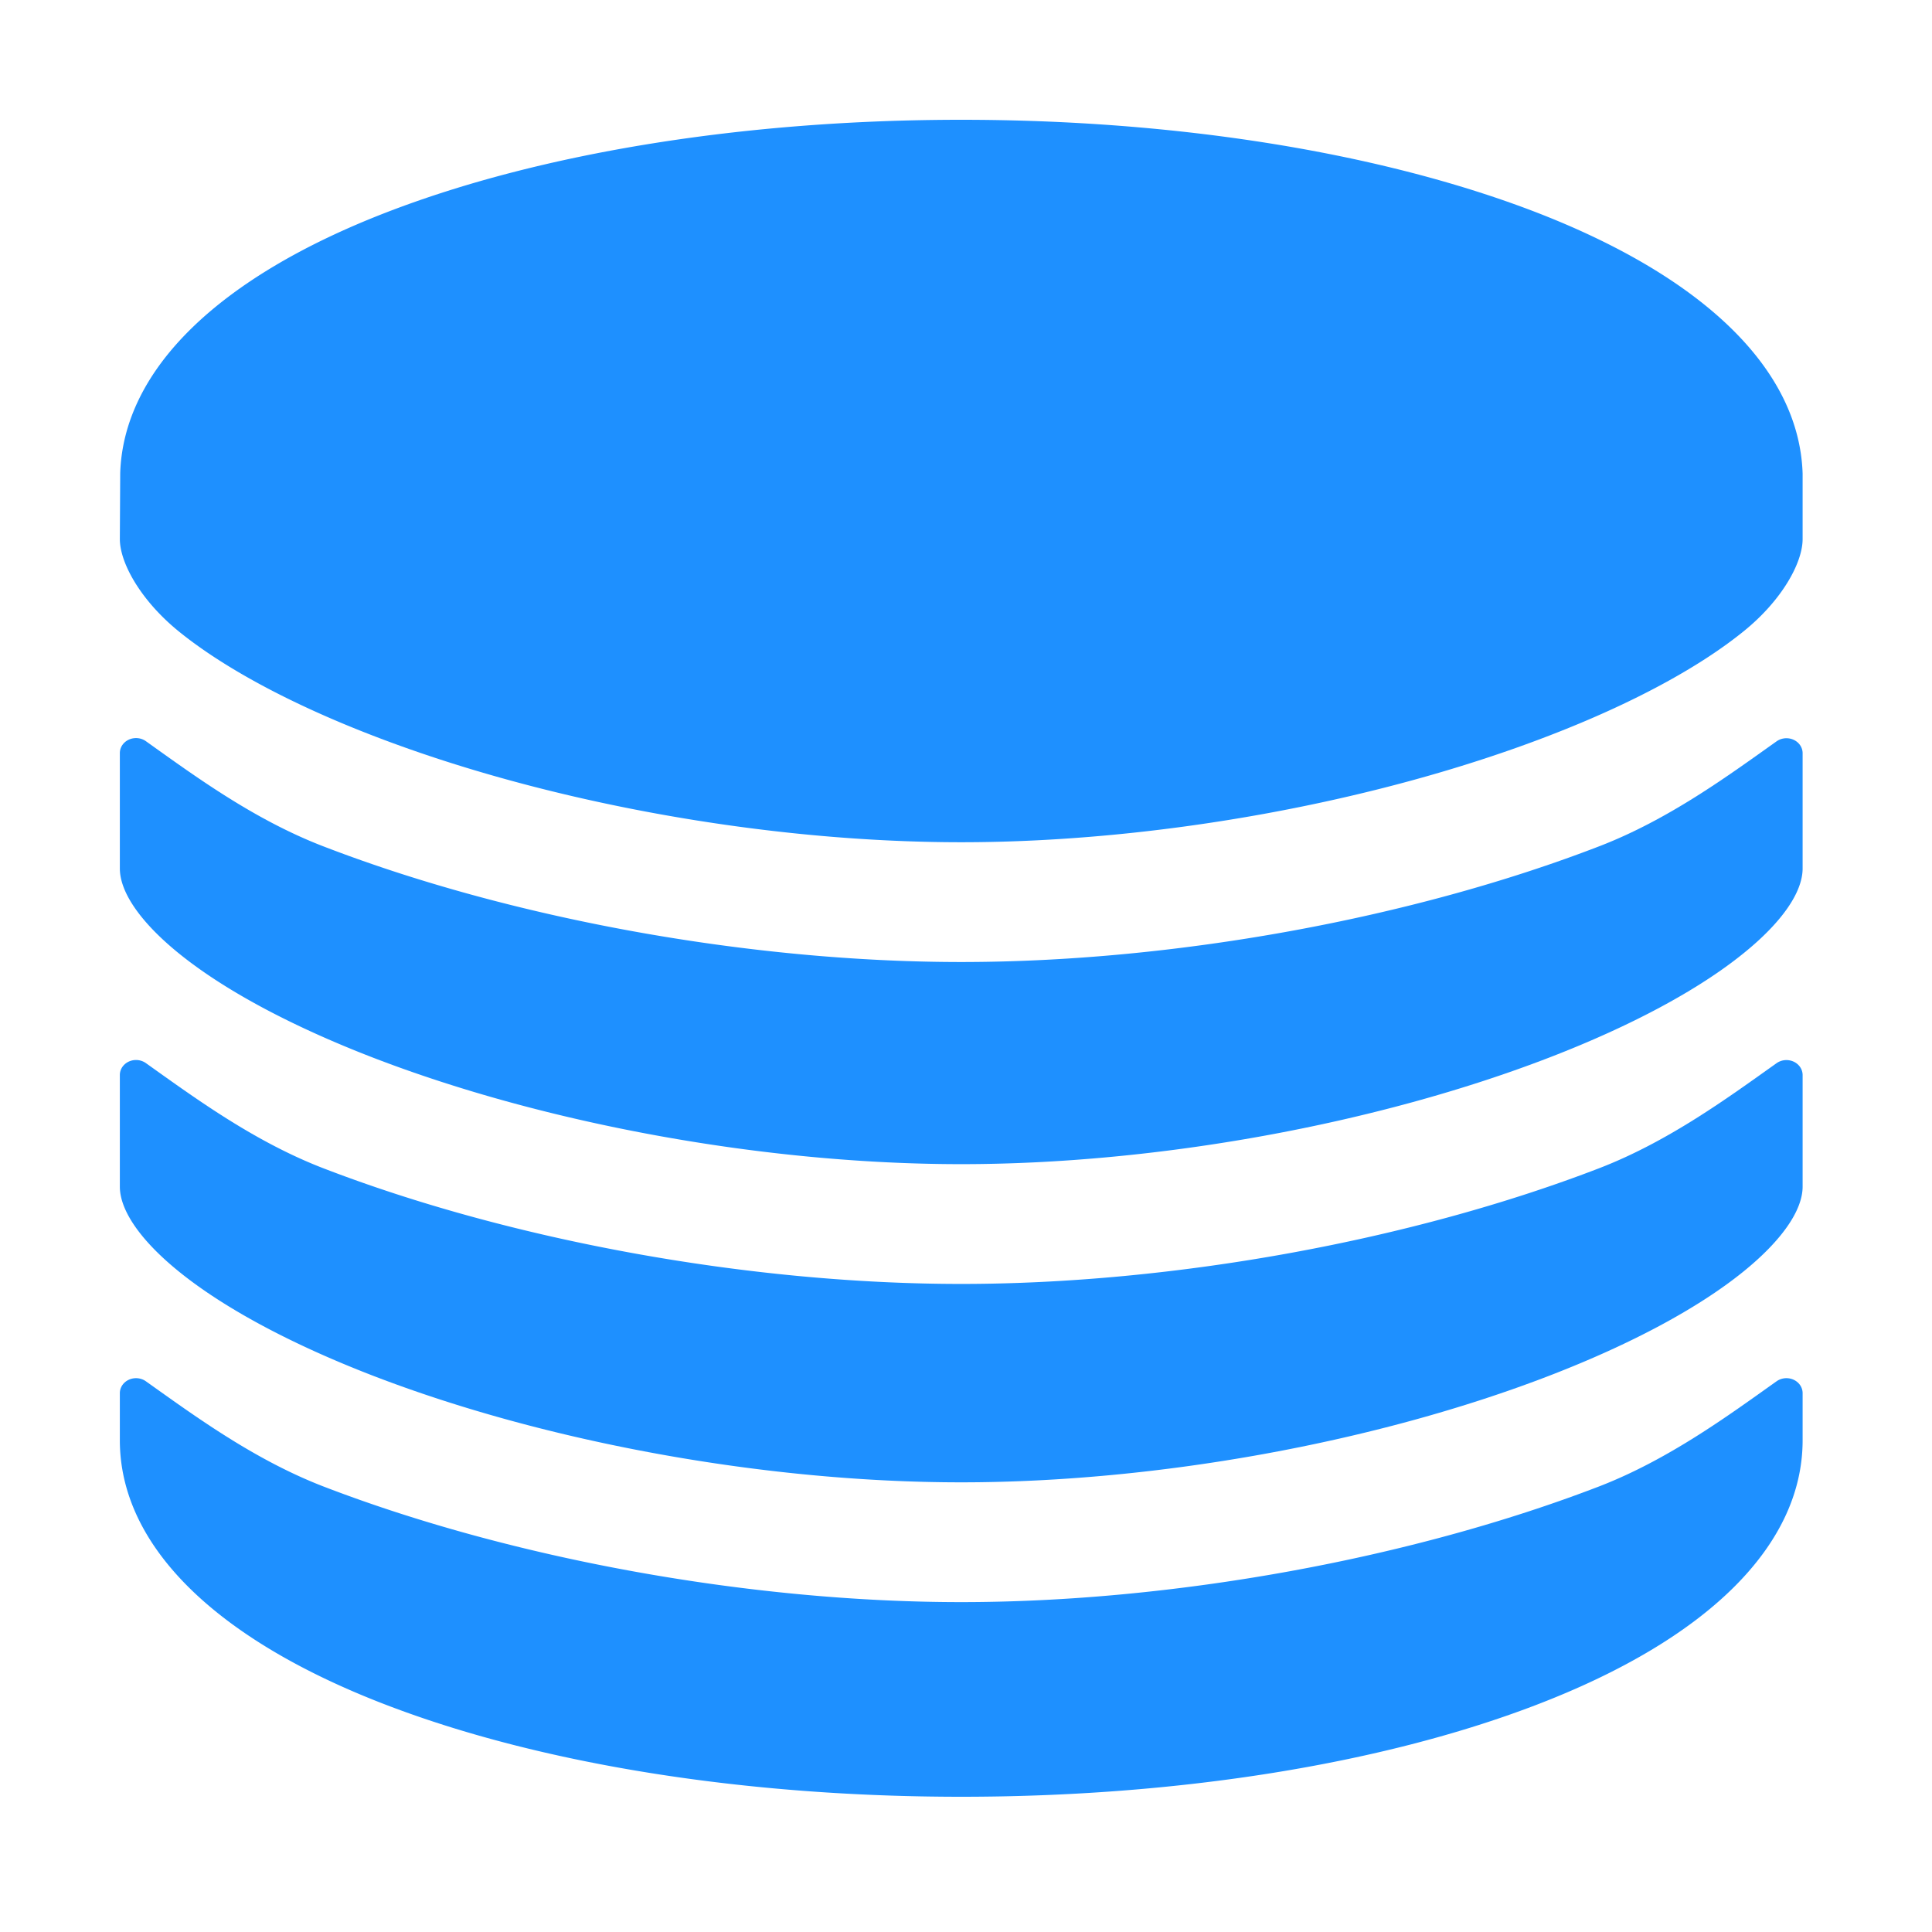
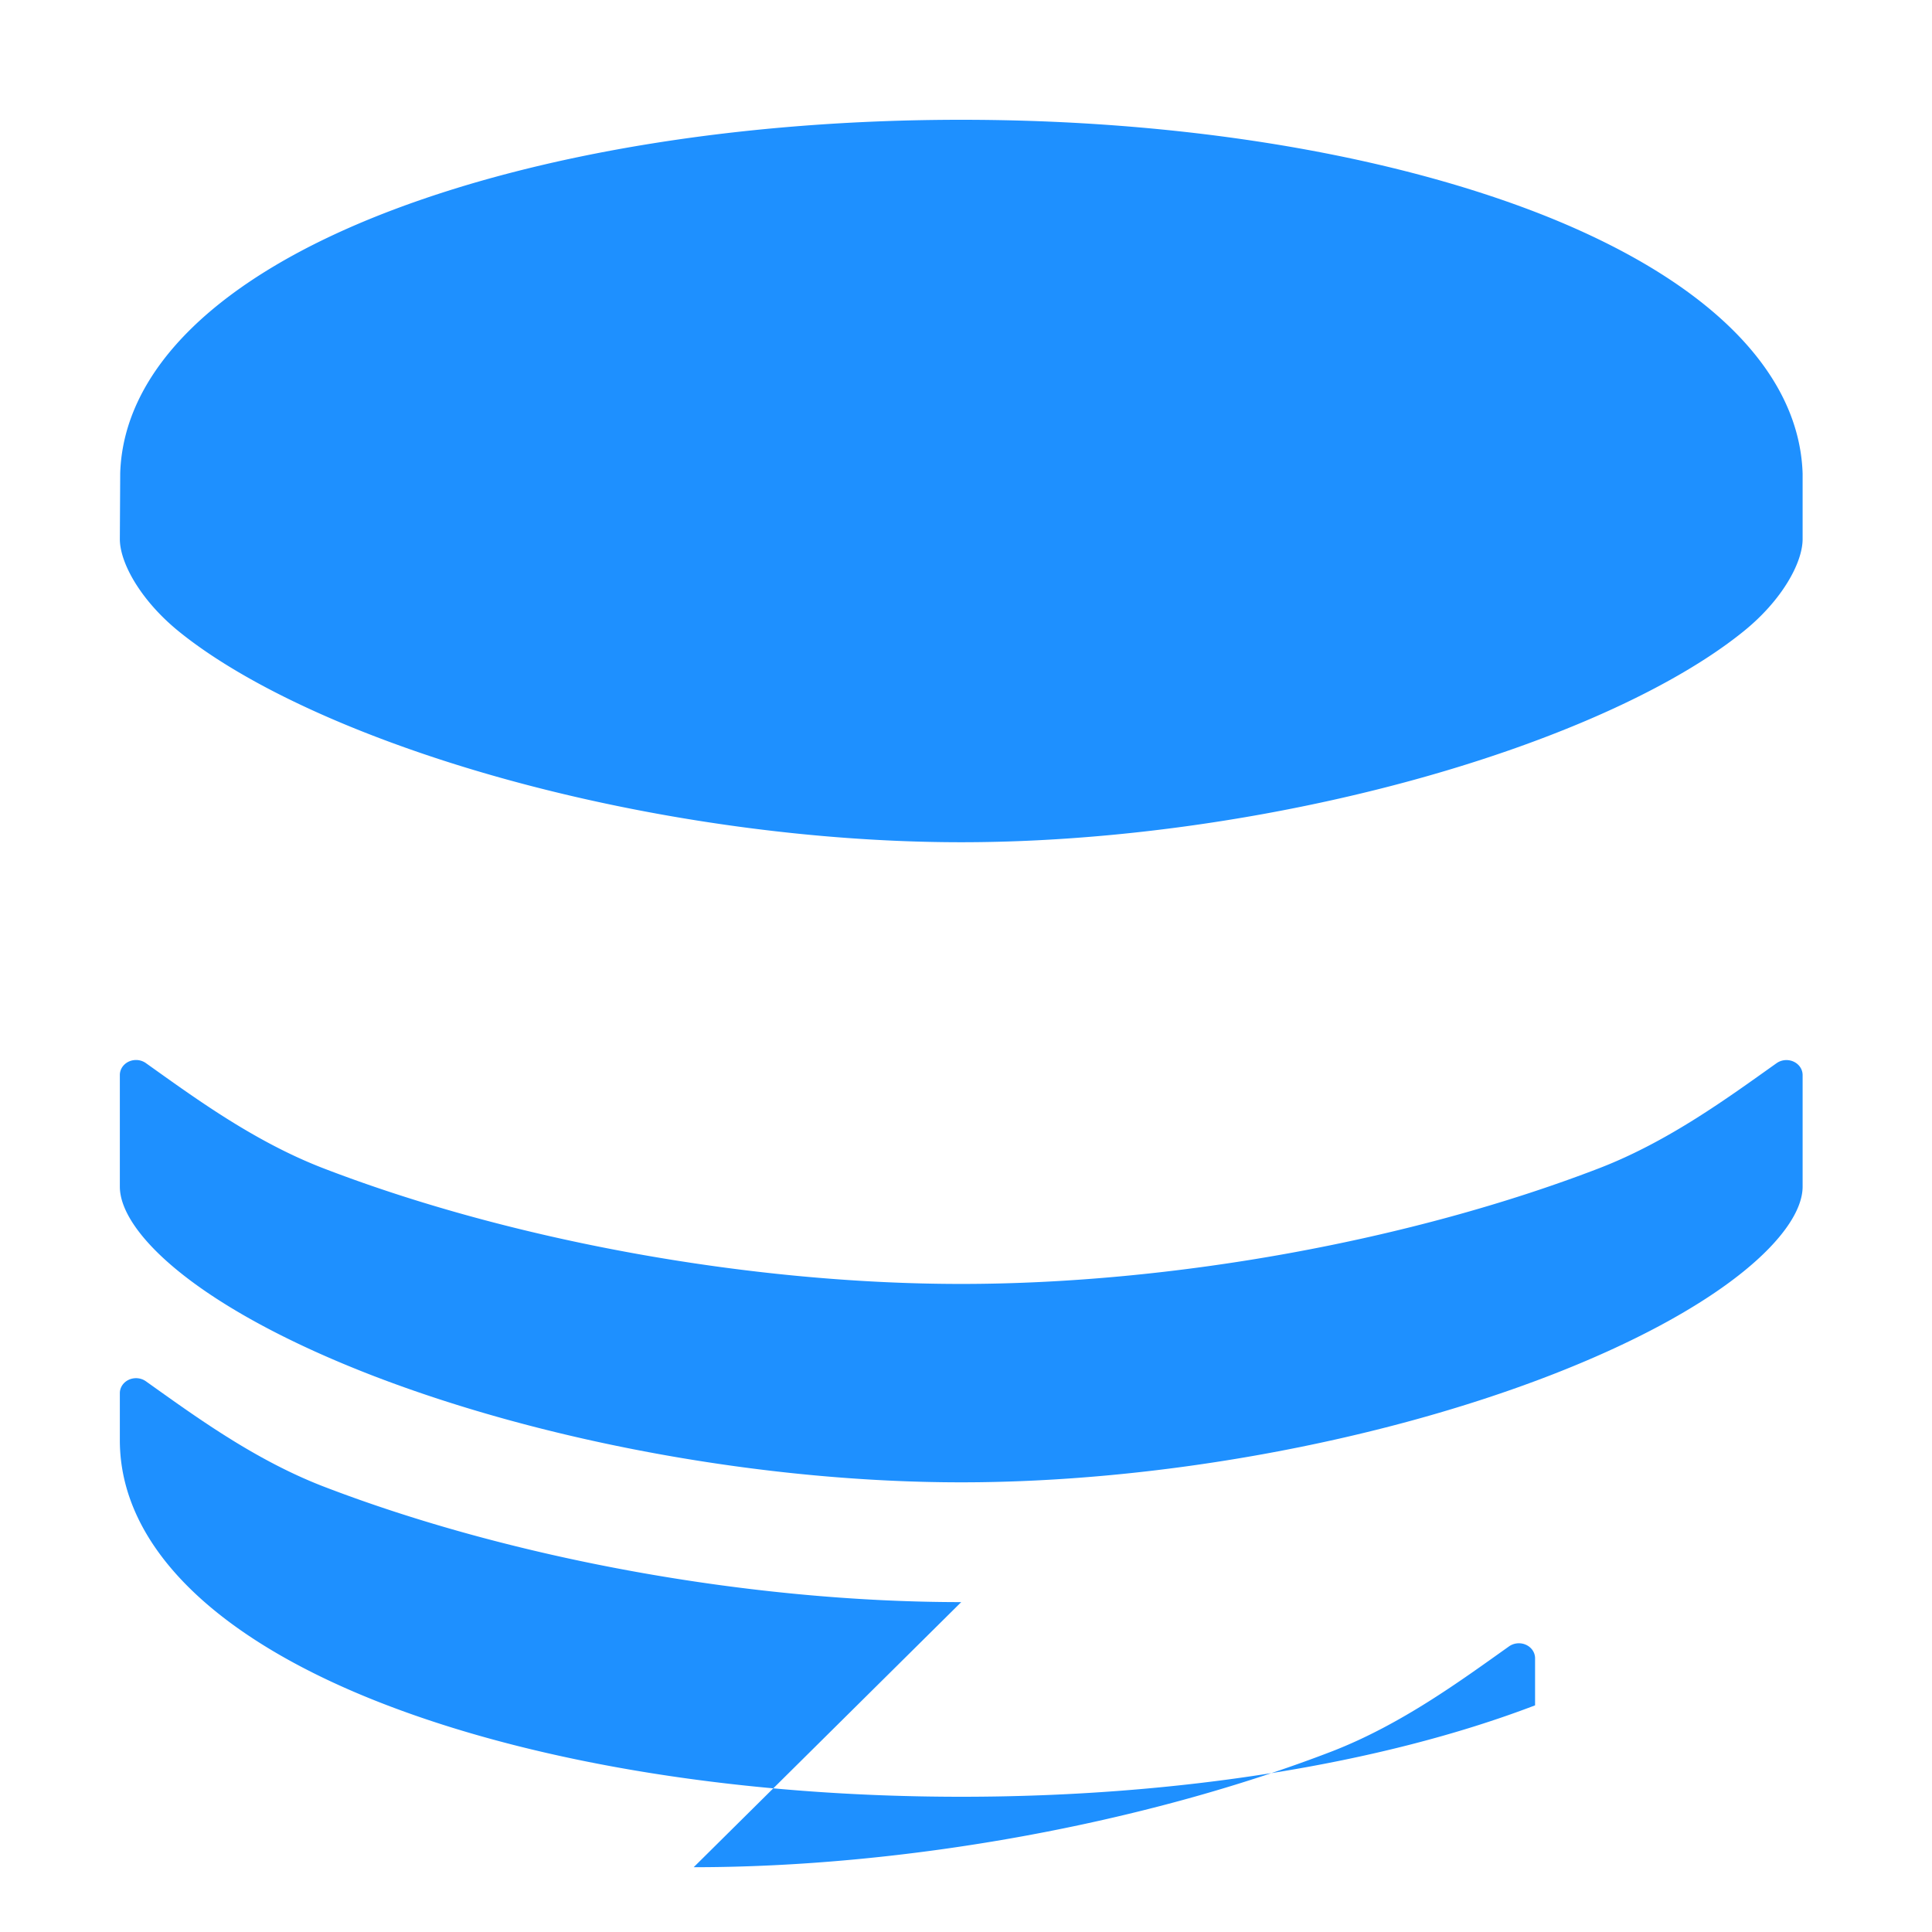
<svg xmlns="http://www.w3.org/2000/svg" height="32" viewBox="0 0 32 32" width="32">
  <g fill="#1e90ff" transform="matrix(.067 0 0 .062 -1.231 0)">
-     <path d="m256 428c-52.35 0-111.39-11.61-157.93-31-17.07-7.19-31.69-18.82-43.64-28a4 4 0 0 0 -6.43 3.18v12.58c0 28.07 23.49 53.22 66.14 70.82 38.15 15.75 88.53 24.42 141.86 24.42s103.7-8.67 141.86-24.42c42.65-17.58 66.14-42.75 66.14-70.82v-12.58a4 4 0 0 0 -6.43-3.18c-11.95 9.17-26.57 20.81-43.65 28-46.54 19.39-105.57 31-157.92 31zm208-301.49c-.81-27.65-24.18-52.4-66-69.85-38.26-15.9-88.66-24.66-142-24.66s-103.74 8.76-141.91 24.66c-41.78 17.41-65.15 42.11-66 69.69l-.09 17.65c0 6.41 5.2 16.48 14.63 24.73 11.13 9.73 27.65 19.33 47.78 27.73 42.83 17.9 97.26 28.54 145.59 28.54s102.76-10.68 145.59-28.58c20.13-8.4 36.65-18 47.78-27.73 9.43-8.2 14.63-18.27 14.63-24.69z" />
-     <path d="m413.92 226c-46.53 19.43-105.57 31-157.92 31s-111.39-11.57-157.93-31c-17.07-7.15-31.69-18.79-43.64-28a4 4 0 0 0 -6.43 3.22v30.78c0 6.41 5.2 14.48 14.63 22.73 11.13 9.74 27.65 19.33 47.78 27.74 42.83 17.87 97.26 28.53 145.59 28.53s102.76-10.68 145.59-28.57c20.13-8.41 36.65-18 47.78-27.74 9.43-8.22 14.63-16.28 14.63-22.69v-30.78a4 4 0 0 0 -6.43-3.18c-11.95 9.17-26.57 20.81-43.65 27.96z" />
+     <path d="m256 428c-52.35 0-111.39-11.61-157.93-31-17.07-7.19-31.69-18.82-43.64-28a4 4 0 0 0 -6.43 3.18v12.58c0 28.07 23.49 53.22 66.14 70.82 38.15 15.75 88.53 24.42 141.86 24.42s103.7-8.67 141.86-24.42v-12.58a4 4 0 0 0 -6.43-3.18c-11.95 9.17-26.57 20.81-43.65 28-46.54 19.39-105.57 31-157.92 31zm208-301.49c-.81-27.65-24.18-52.4-66-69.85-38.26-15.9-88.66-24.66-142-24.66s-103.74 8.76-141.91 24.66c-41.78 17.41-65.15 42.11-66 69.69l-.09 17.65c0 6.41 5.2 16.48 14.63 24.73 11.13 9.73 27.65 19.33 47.78 27.73 42.83 17.9 97.26 28.54 145.59 28.54s102.76-10.68 145.59-28.58c20.13-8.4 36.65-18 47.78-27.73 9.43-8.2 14.63-18.27 14.63-24.69z" />
    <path d="m413.92 312c-46.54 19.41-105.57 31-157.92 31s-111.39-11.59-157.93-31c-17.07-7.17-31.69-18.81-43.64-28a4 4 0 0 0 -6.43 3.2v29.8c0 6.41 5.2 14.47 14.62 22.71 11.13 9.74 27.66 19.33 47.79 27.74 42.83 17.87 97.25 28.55 145.59 28.55s102.76-10.68 145.59-28.57c20.13-8.41 36.65-18 47.78-27.74 9.43-8.25 14.63-16.32 14.63-22.69v-29.8a4 4 0 0 0 -6.43-3.18c-11.95 9.17-26.57 20.81-43.65 27.98z" />
  </g>
</svg>